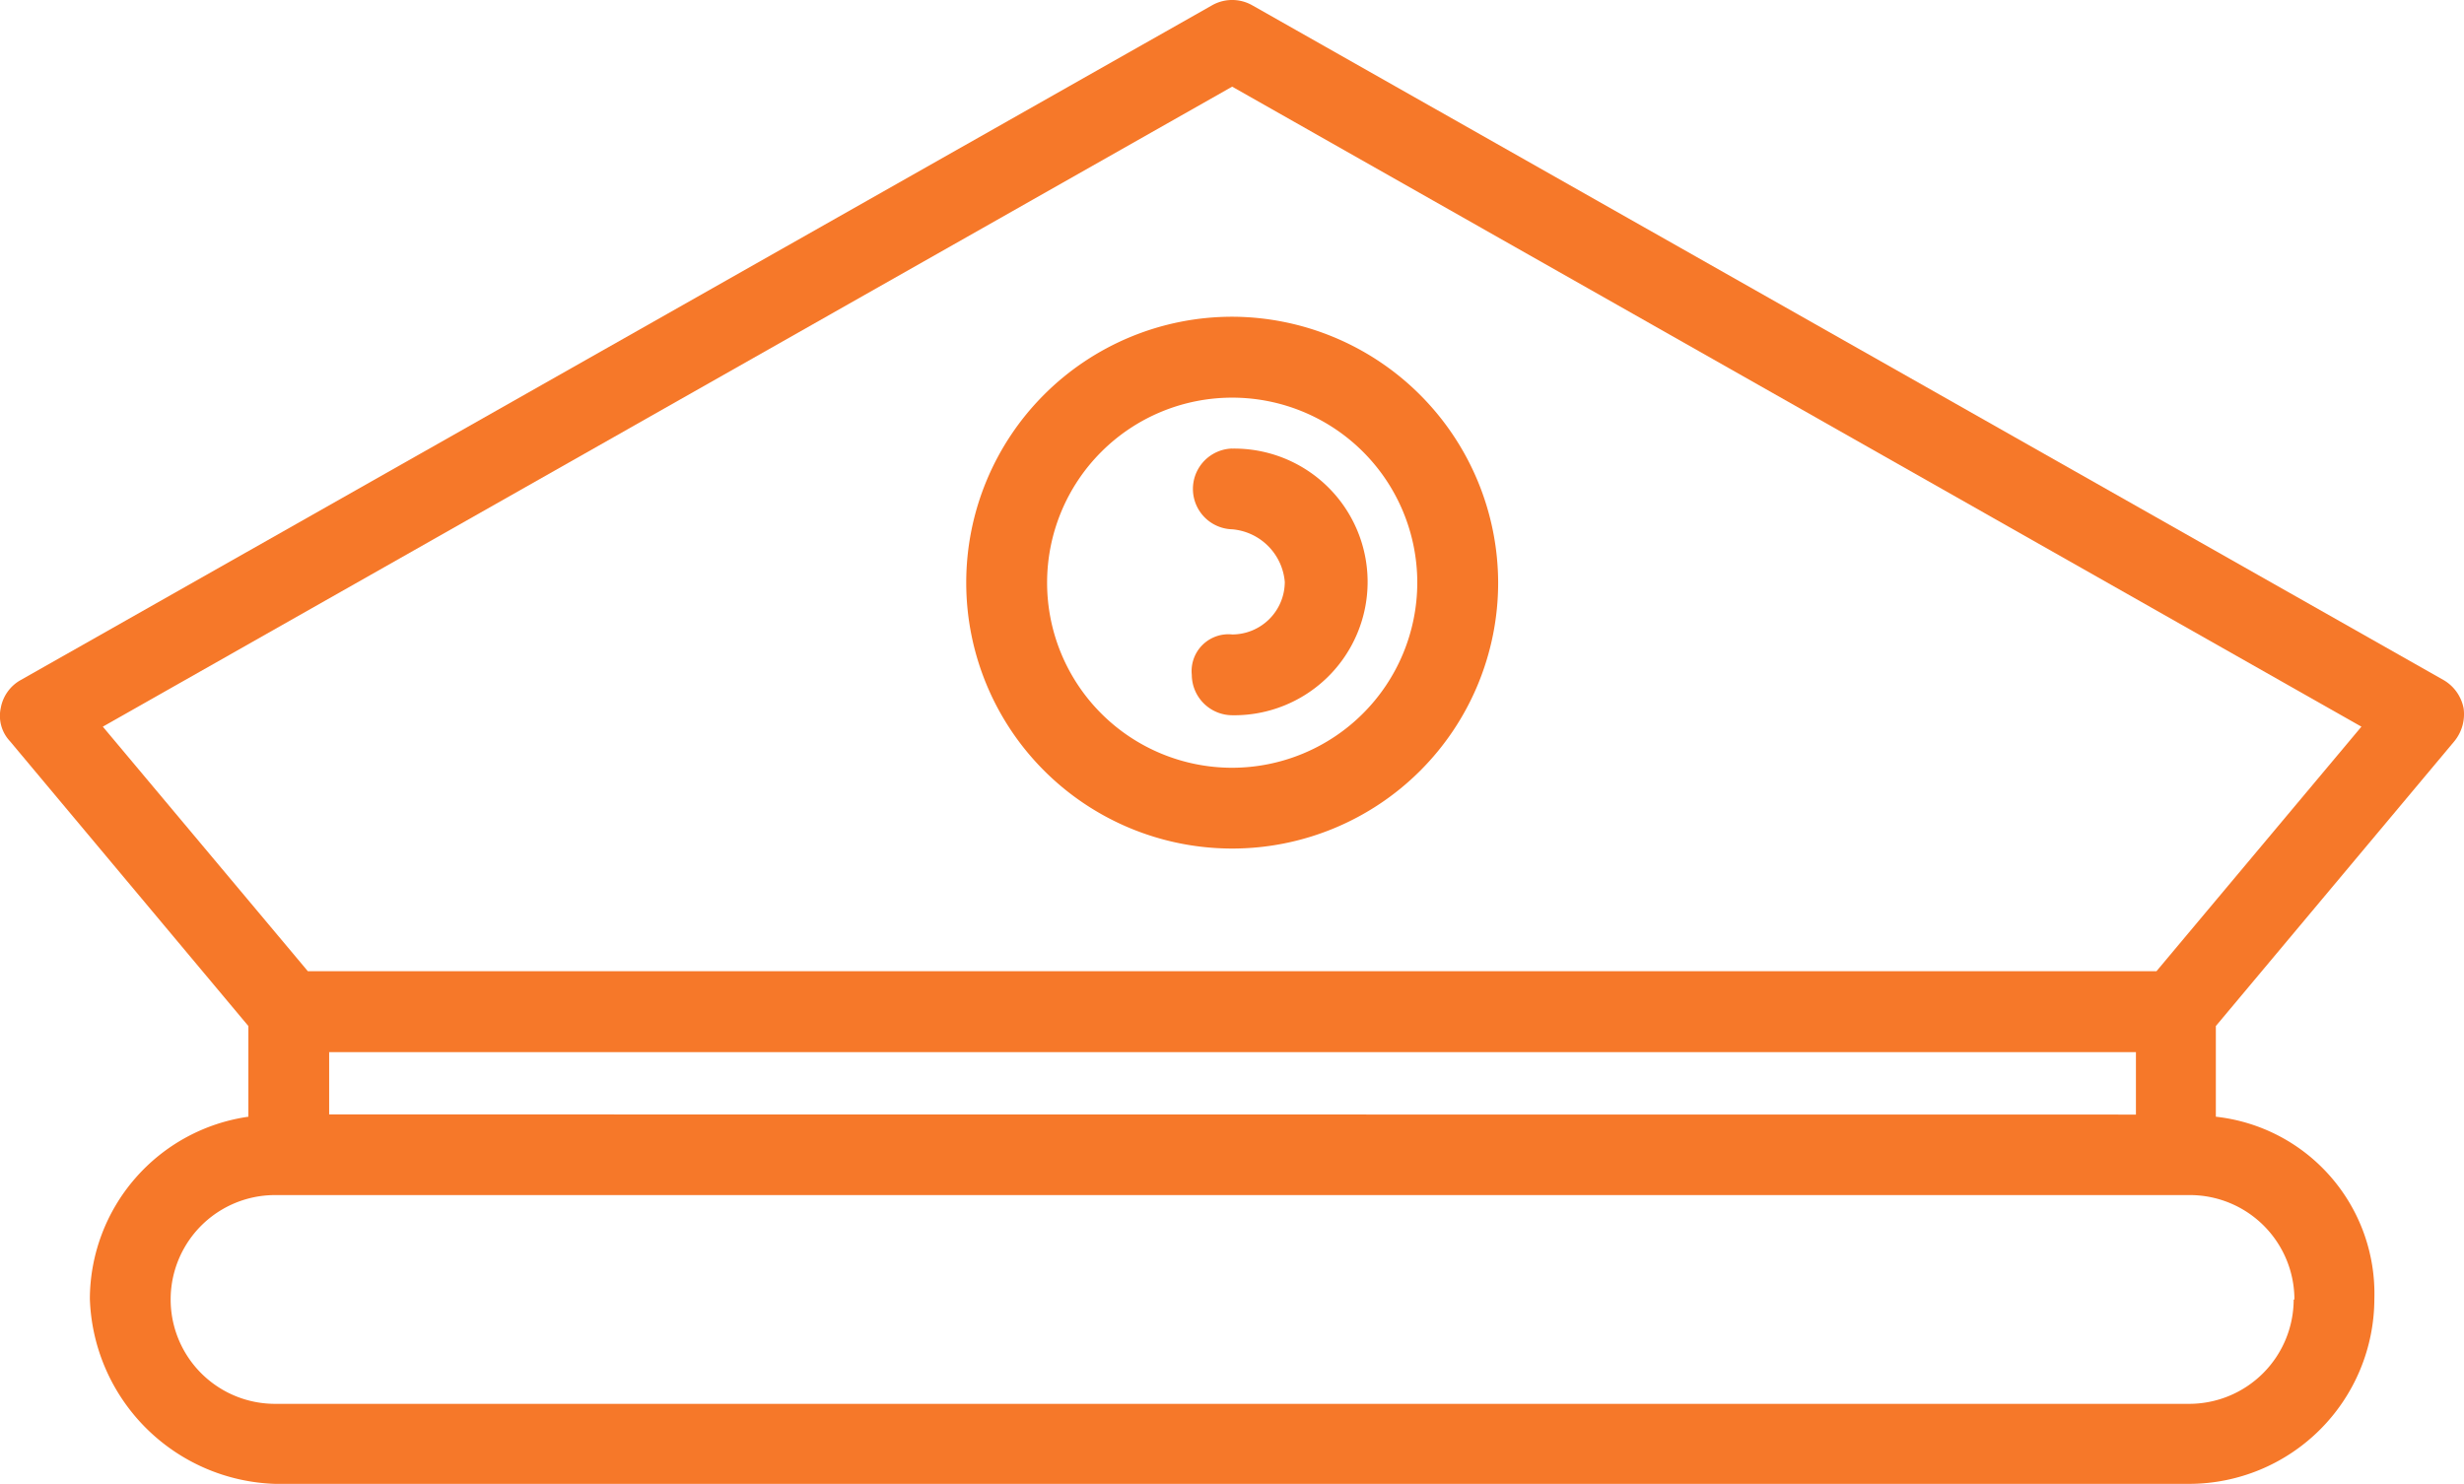
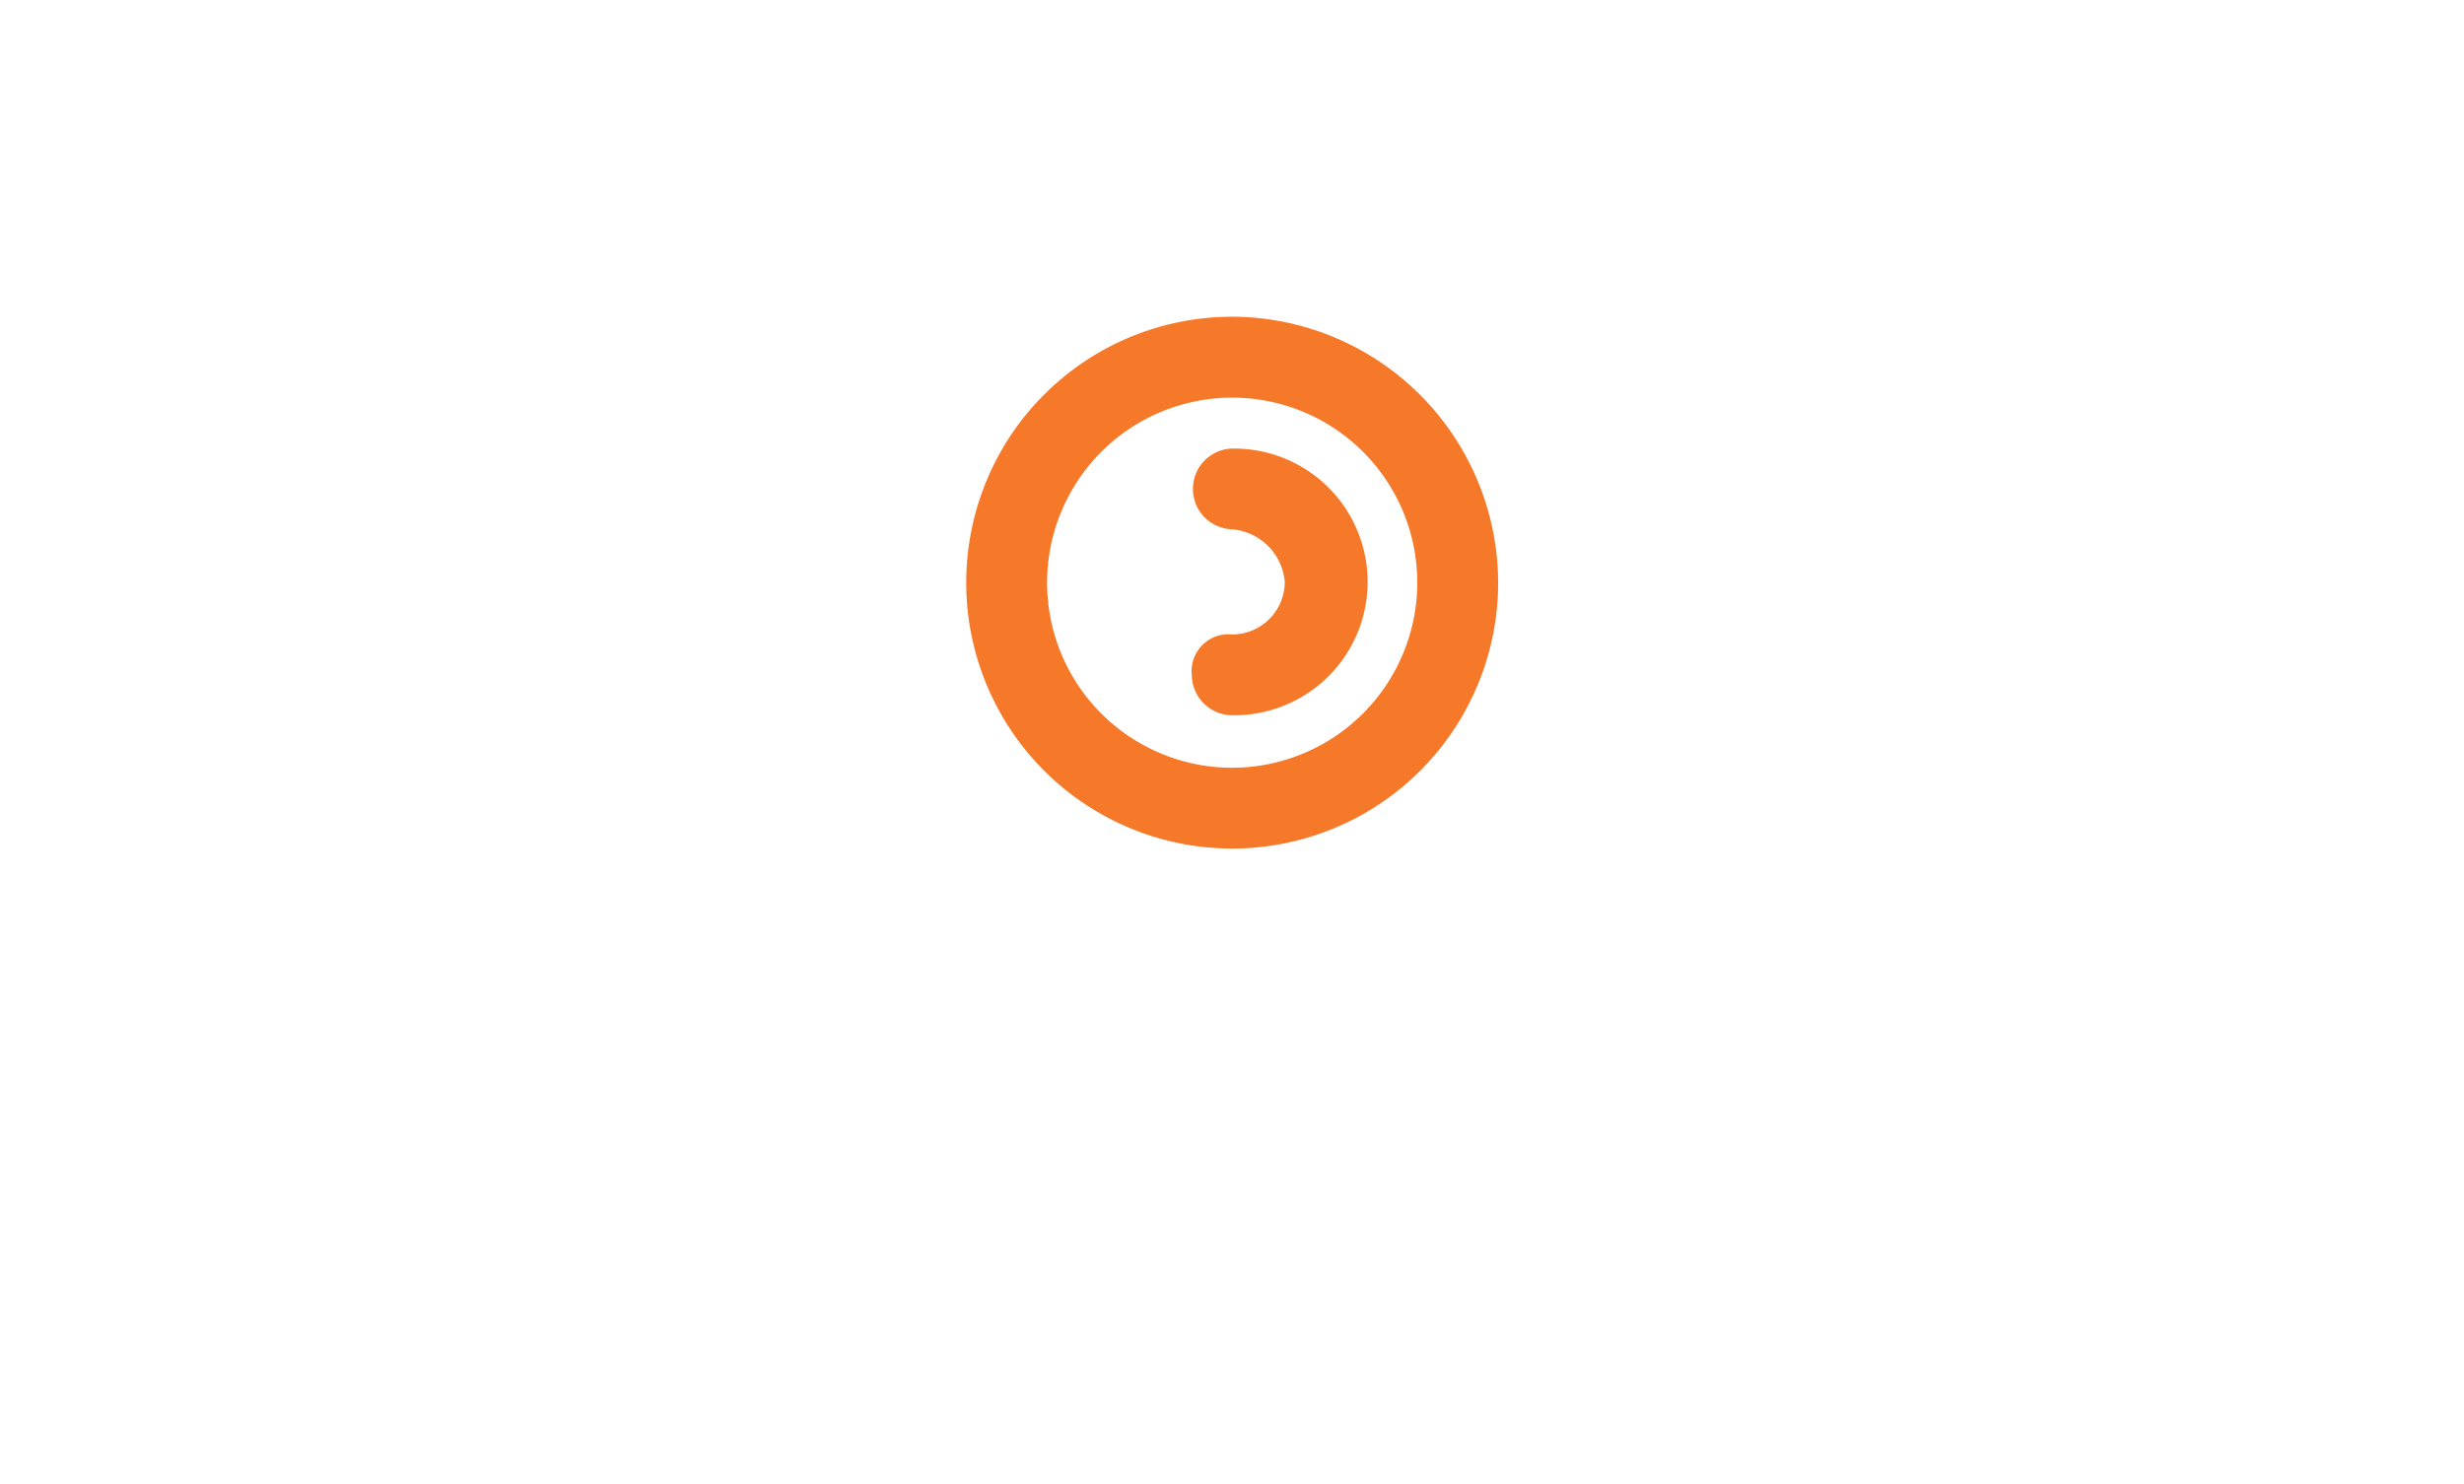
<svg xmlns="http://www.w3.org/2000/svg" width="77.21" height="46.509" viewBox="0 0 77.21 46.509">
  <g id="expertise" transform="translate(-5.704 -7.825)">
-     <path id="Tracé_80" data-name="Tracé 80" d="M82.615,31.053a1.338,1.338,0,0,0,.287-1.027,1.308,1.308,0,0,0-.621-.883L44.935,7.986a1.276,1.276,0,0,0-1.242,0L6.347,29.142a1.258,1.258,0,0,0-.621.883,1.155,1.155,0,0,0,.287,1.027l7.474,8.931v2.842A5.787,5.787,0,0,0,8.52,48.532a6,6,0,0,0,5.8,5.8H74.305a5.809,5.809,0,0,0,5.8-5.8,5.577,5.577,0,0,0-4.967-5.707V39.983Zm-5.038,17.5a3.276,3.276,0,0,1-3.271,3.271H14.323a3.271,3.271,0,1,1,0-6.543H74.329A3.276,3.276,0,0,1,77.6,48.556Zm-61.559-5.8V40.8H72.634v1.958ZM73.3,38.264H15.35L8.926,30.6,44.314,10.541,79.7,30.6l-6.423,7.665Z" transform="translate(0)" fill="#f67829" />
    <path id="Tracé_81" data-name="Tracé 81" d="M140.834,49.4a8.334,8.334,0,1,0,8.334,8.334A8.357,8.357,0,0,0,140.834,49.4Zm0,14.136a5.8,5.8,0,1,1,5.8-5.8,5.809,5.809,0,0,1-5.8,5.8Z" transform="translate(-96.519 -31.648)" fill="#f67829" />
    <path id="Tracé_82" data-name="Tracé 82" d="M163.366,66.7a1.266,1.266,0,0,0,0,2.531,1.809,1.809,0,0,1,1.648,1.648,1.651,1.651,0,0,1-1.648,1.648,1.154,1.154,0,0,0-1.266,1.266,1.274,1.274,0,0,0,1.266,1.266,4.179,4.179,0,1,0,0-8.357Z" transform="translate(-119.051 -44.817)" fill="#f67829" />
  </g>
</svg>